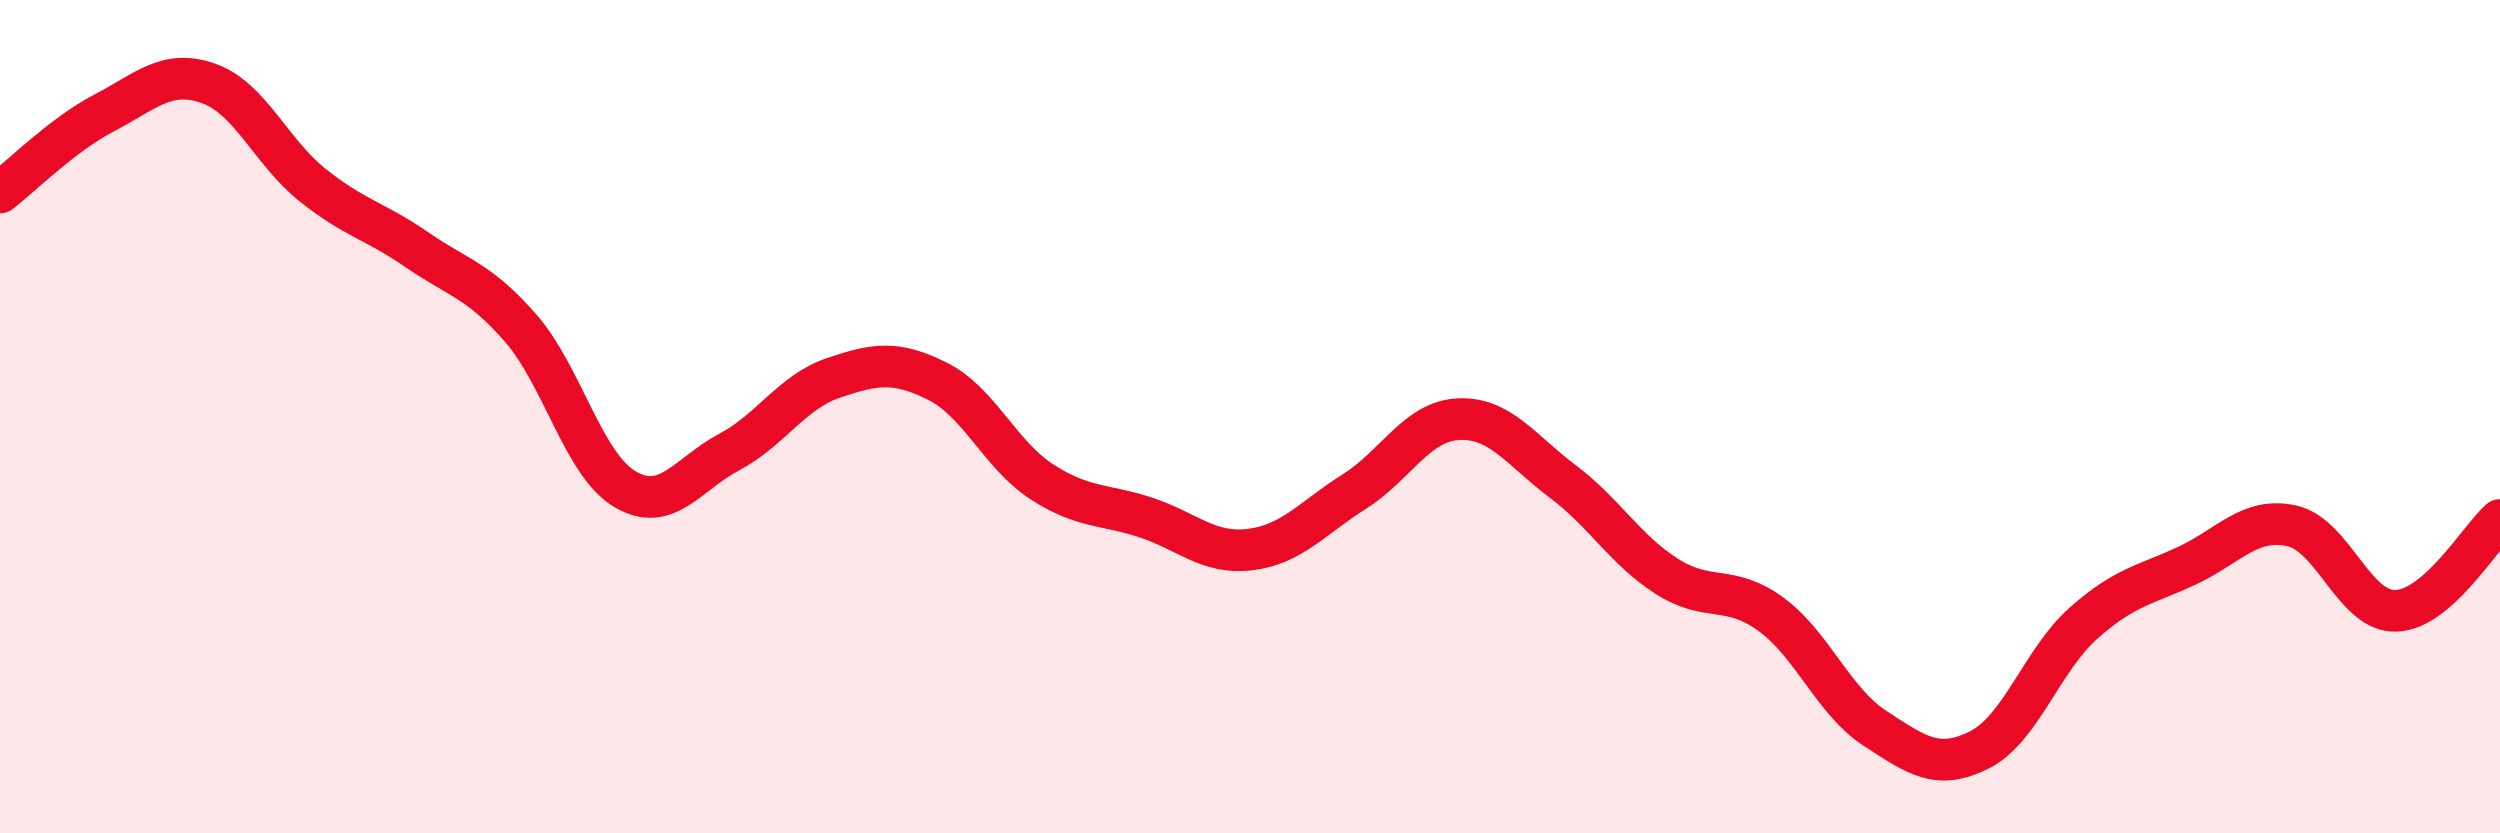
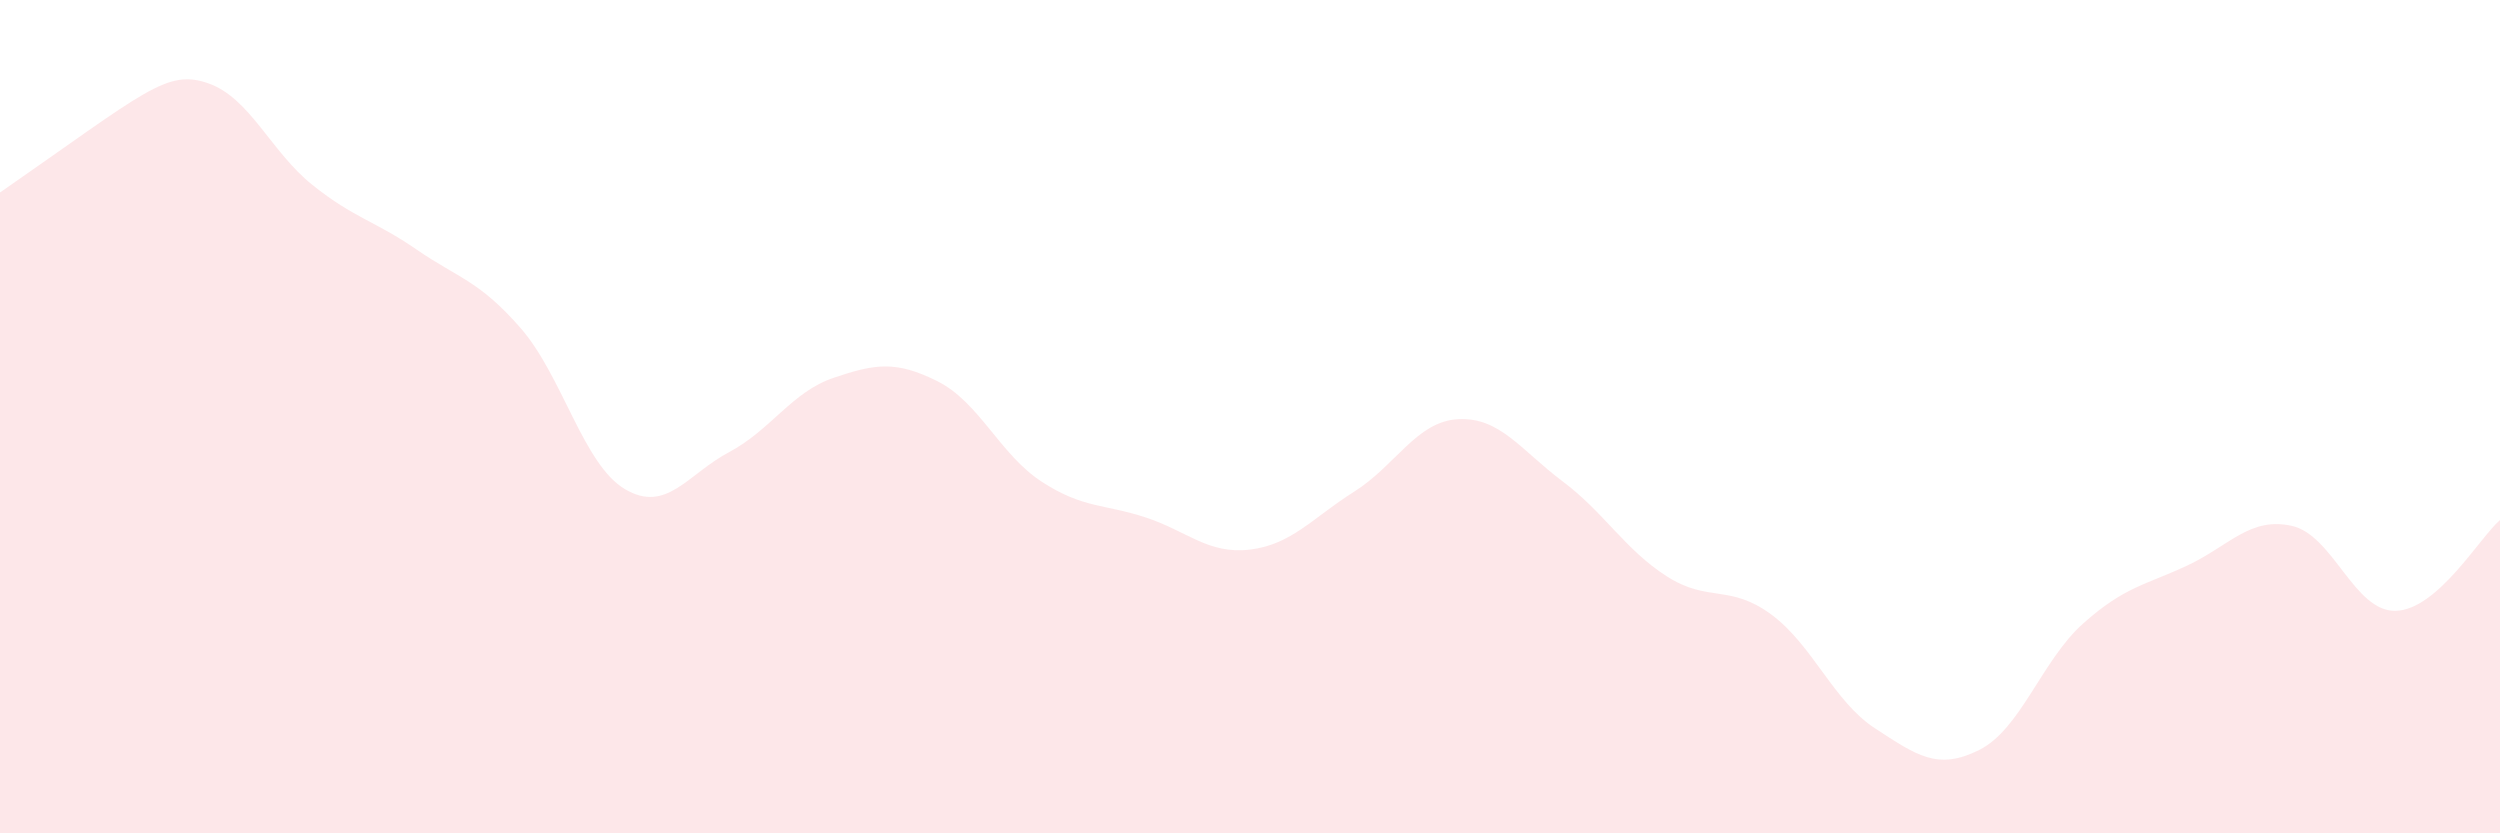
<svg xmlns="http://www.w3.org/2000/svg" width="60" height="20" viewBox="0 0 60 20">
-   <path d="M 0,4.62 C 0.5,4.24 1.5,3.23 2.5,2.71 C 3.5,2.19 4,1.65 5,2 C 6,2.35 6.5,3.64 7.5,4.44 C 8.5,5.24 9,5.3 10,5.99 C 11,6.68 11.5,6.73 12.5,7.88 C 13.5,9.03 14,11.15 15,11.74 C 16,12.33 16.5,11.38 17.5,10.85 C 18.5,10.32 19,9.41 20,9.07 C 21,8.73 21.5,8.65 22.5,9.15 C 23.5,9.65 24,10.91 25,11.56 C 26,12.21 26.5,12.09 27.5,12.42 C 28.5,12.75 29,13.31 30,13.19 C 31,13.07 31.5,12.43 32.5,11.8 C 33.5,11.17 34,10.11 35,10.06 C 36,10.01 36.5,10.8 37.5,11.55 C 38.5,12.3 39,13.19 40,13.83 C 41,14.47 41.5,14.01 42.5,14.74 C 43.5,15.47 44,16.83 45,17.48 C 46,18.13 46.5,18.5 47.5,18 C 48.5,17.5 49,15.85 50,14.96 C 51,14.07 51.5,14.04 52.5,13.57 C 53.5,13.1 54,12.4 55,12.62 C 56,12.84 56.5,14.69 57.5,14.66 C 58.5,14.63 59.5,12.92 60,12.48L60 20L0 20Z" fill="#EB0A25" opacity="0.1" stroke-linecap="round" stroke-linejoin="round" />
-   <path d="M 0,4.62 C 0.5,4.24 1.5,3.23 2.5,2.71 C 3.5,2.19 4,1.65 5,2 C 6,2.35 6.5,3.64 7.5,4.44 C 8.5,5.24 9,5.3 10,5.99 C 11,6.68 11.5,6.73 12.5,7.88 C 13.5,9.03 14,11.15 15,11.74 C 16,12.33 16.5,11.38 17.5,10.85 C 18.5,10.32 19,9.41 20,9.07 C 21,8.73 21.5,8.65 22.5,9.15 C 23.5,9.65 24,10.91 25,11.56 C 26,12.21 26.5,12.09 27.5,12.42 C 28.5,12.75 29,13.31 30,13.19 C 31,13.07 31.5,12.43 32.5,11.8 C 33.5,11.17 34,10.11 35,10.06 C 36,10.01 36.5,10.8 37.5,11.55 C 38.5,12.3 39,13.19 40,13.83 C 41,14.47 41.5,14.01 42.5,14.74 C 43.5,15.47 44,16.83 45,17.48 C 46,18.13 46.5,18.5 47.5,18 C 48.5,17.5 49,15.85 50,14.96 C 51,14.07 51.5,14.04 52.5,13.57 C 53.5,13.1 54,12.4 55,12.62 C 56,12.84 56.5,14.69 57.5,14.66 C 58.5,14.63 59.5,12.92 60,12.48" stroke="#EB0A25" stroke-width="1" fill="none" stroke-linecap="round" stroke-linejoin="round" />
+   <path d="M 0,4.62 C 3.5,2.19 4,1.65 5,2 C 6,2.35 6.5,3.64 7.5,4.44 C 8.5,5.24 9,5.3 10,5.99 C 11,6.68 11.5,6.73 12.5,7.88 C 13.5,9.03 14,11.15 15,11.74 C 16,12.33 16.5,11.38 17.5,10.85 C 18.5,10.32 19,9.41 20,9.07 C 21,8.73 21.5,8.65 22.5,9.15 C 23.5,9.65 24,10.91 25,11.56 C 26,12.21 26.5,12.09 27.5,12.42 C 28.5,12.75 29,13.31 30,13.19 C 31,13.07 31.5,12.43 32.5,11.8 C 33.5,11.17 34,10.11 35,10.06 C 36,10.01 36.5,10.8 37.5,11.55 C 38.5,12.3 39,13.19 40,13.83 C 41,14.47 41.5,14.01 42.5,14.74 C 43.5,15.47 44,16.83 45,17.48 C 46,18.13 46.5,18.5 47.5,18 C 48.5,17.5 49,15.85 50,14.96 C 51,14.07 51.5,14.04 52.5,13.57 C 53.5,13.1 54,12.4 55,12.62 C 56,12.84 56.5,14.69 57.5,14.66 C 58.5,14.63 59.5,12.92 60,12.48L60 20L0 20Z" fill="#EB0A25" opacity="0.1" stroke-linecap="round" stroke-linejoin="round" />
</svg>